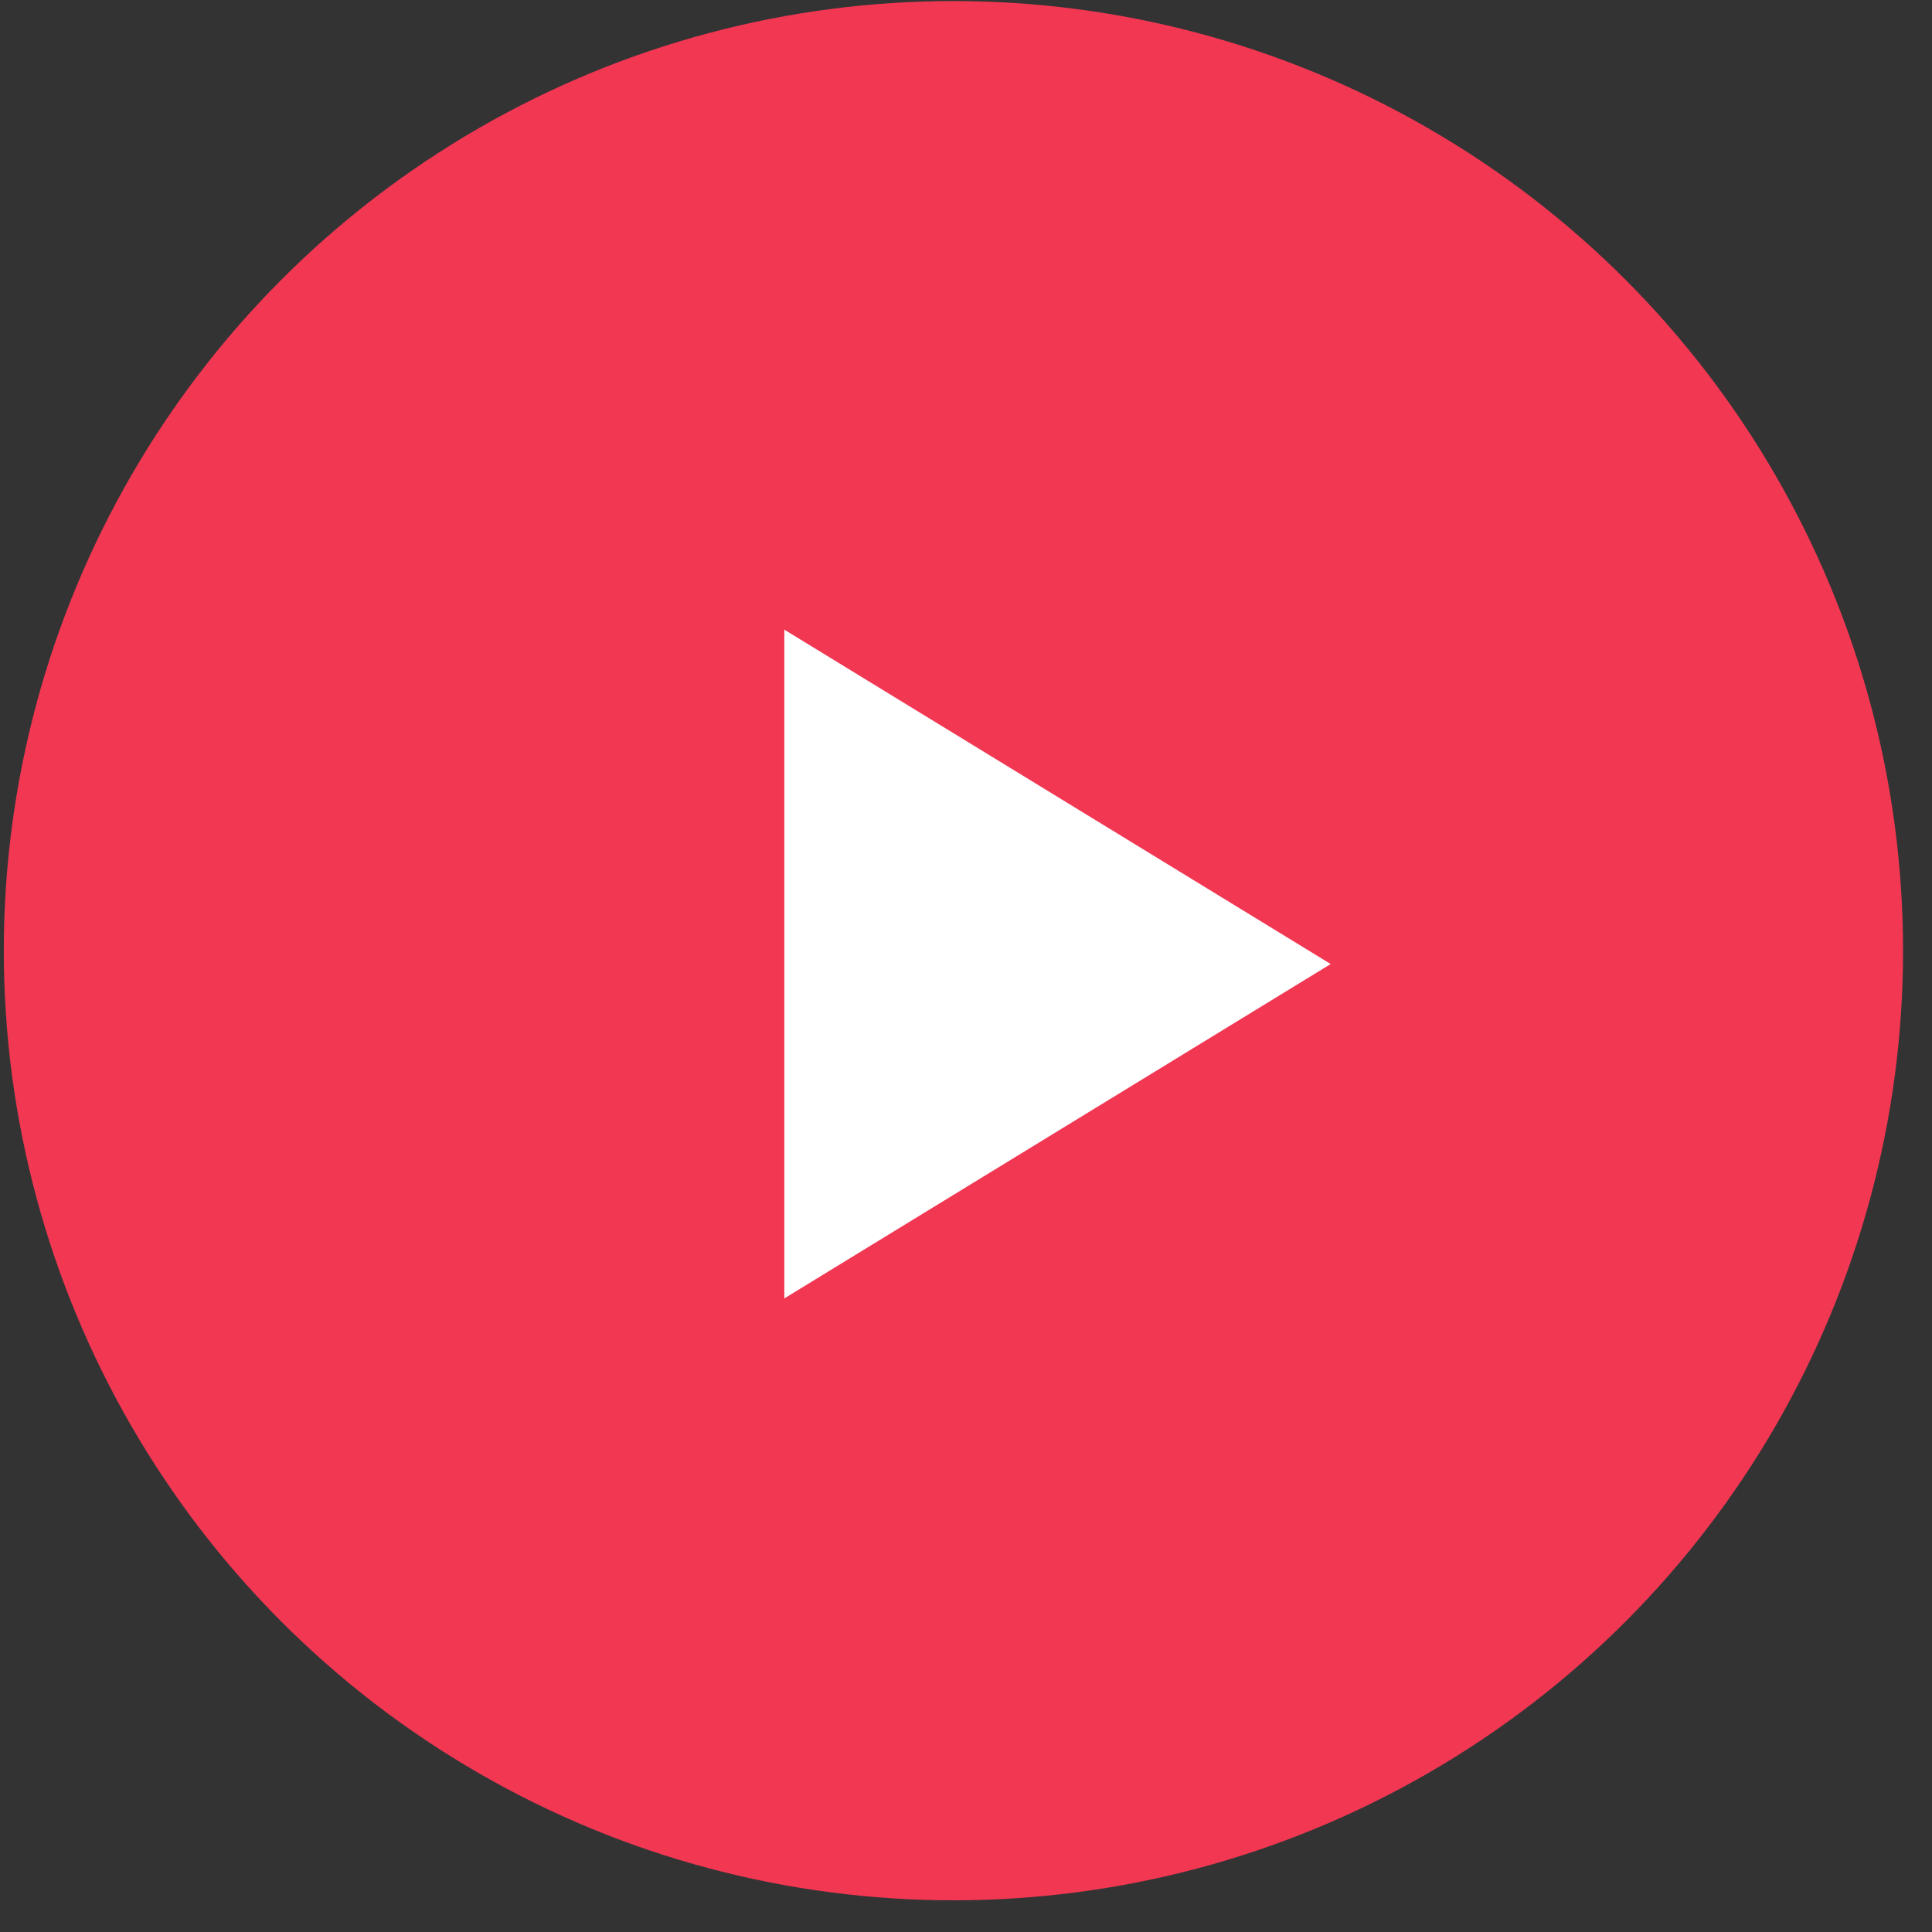
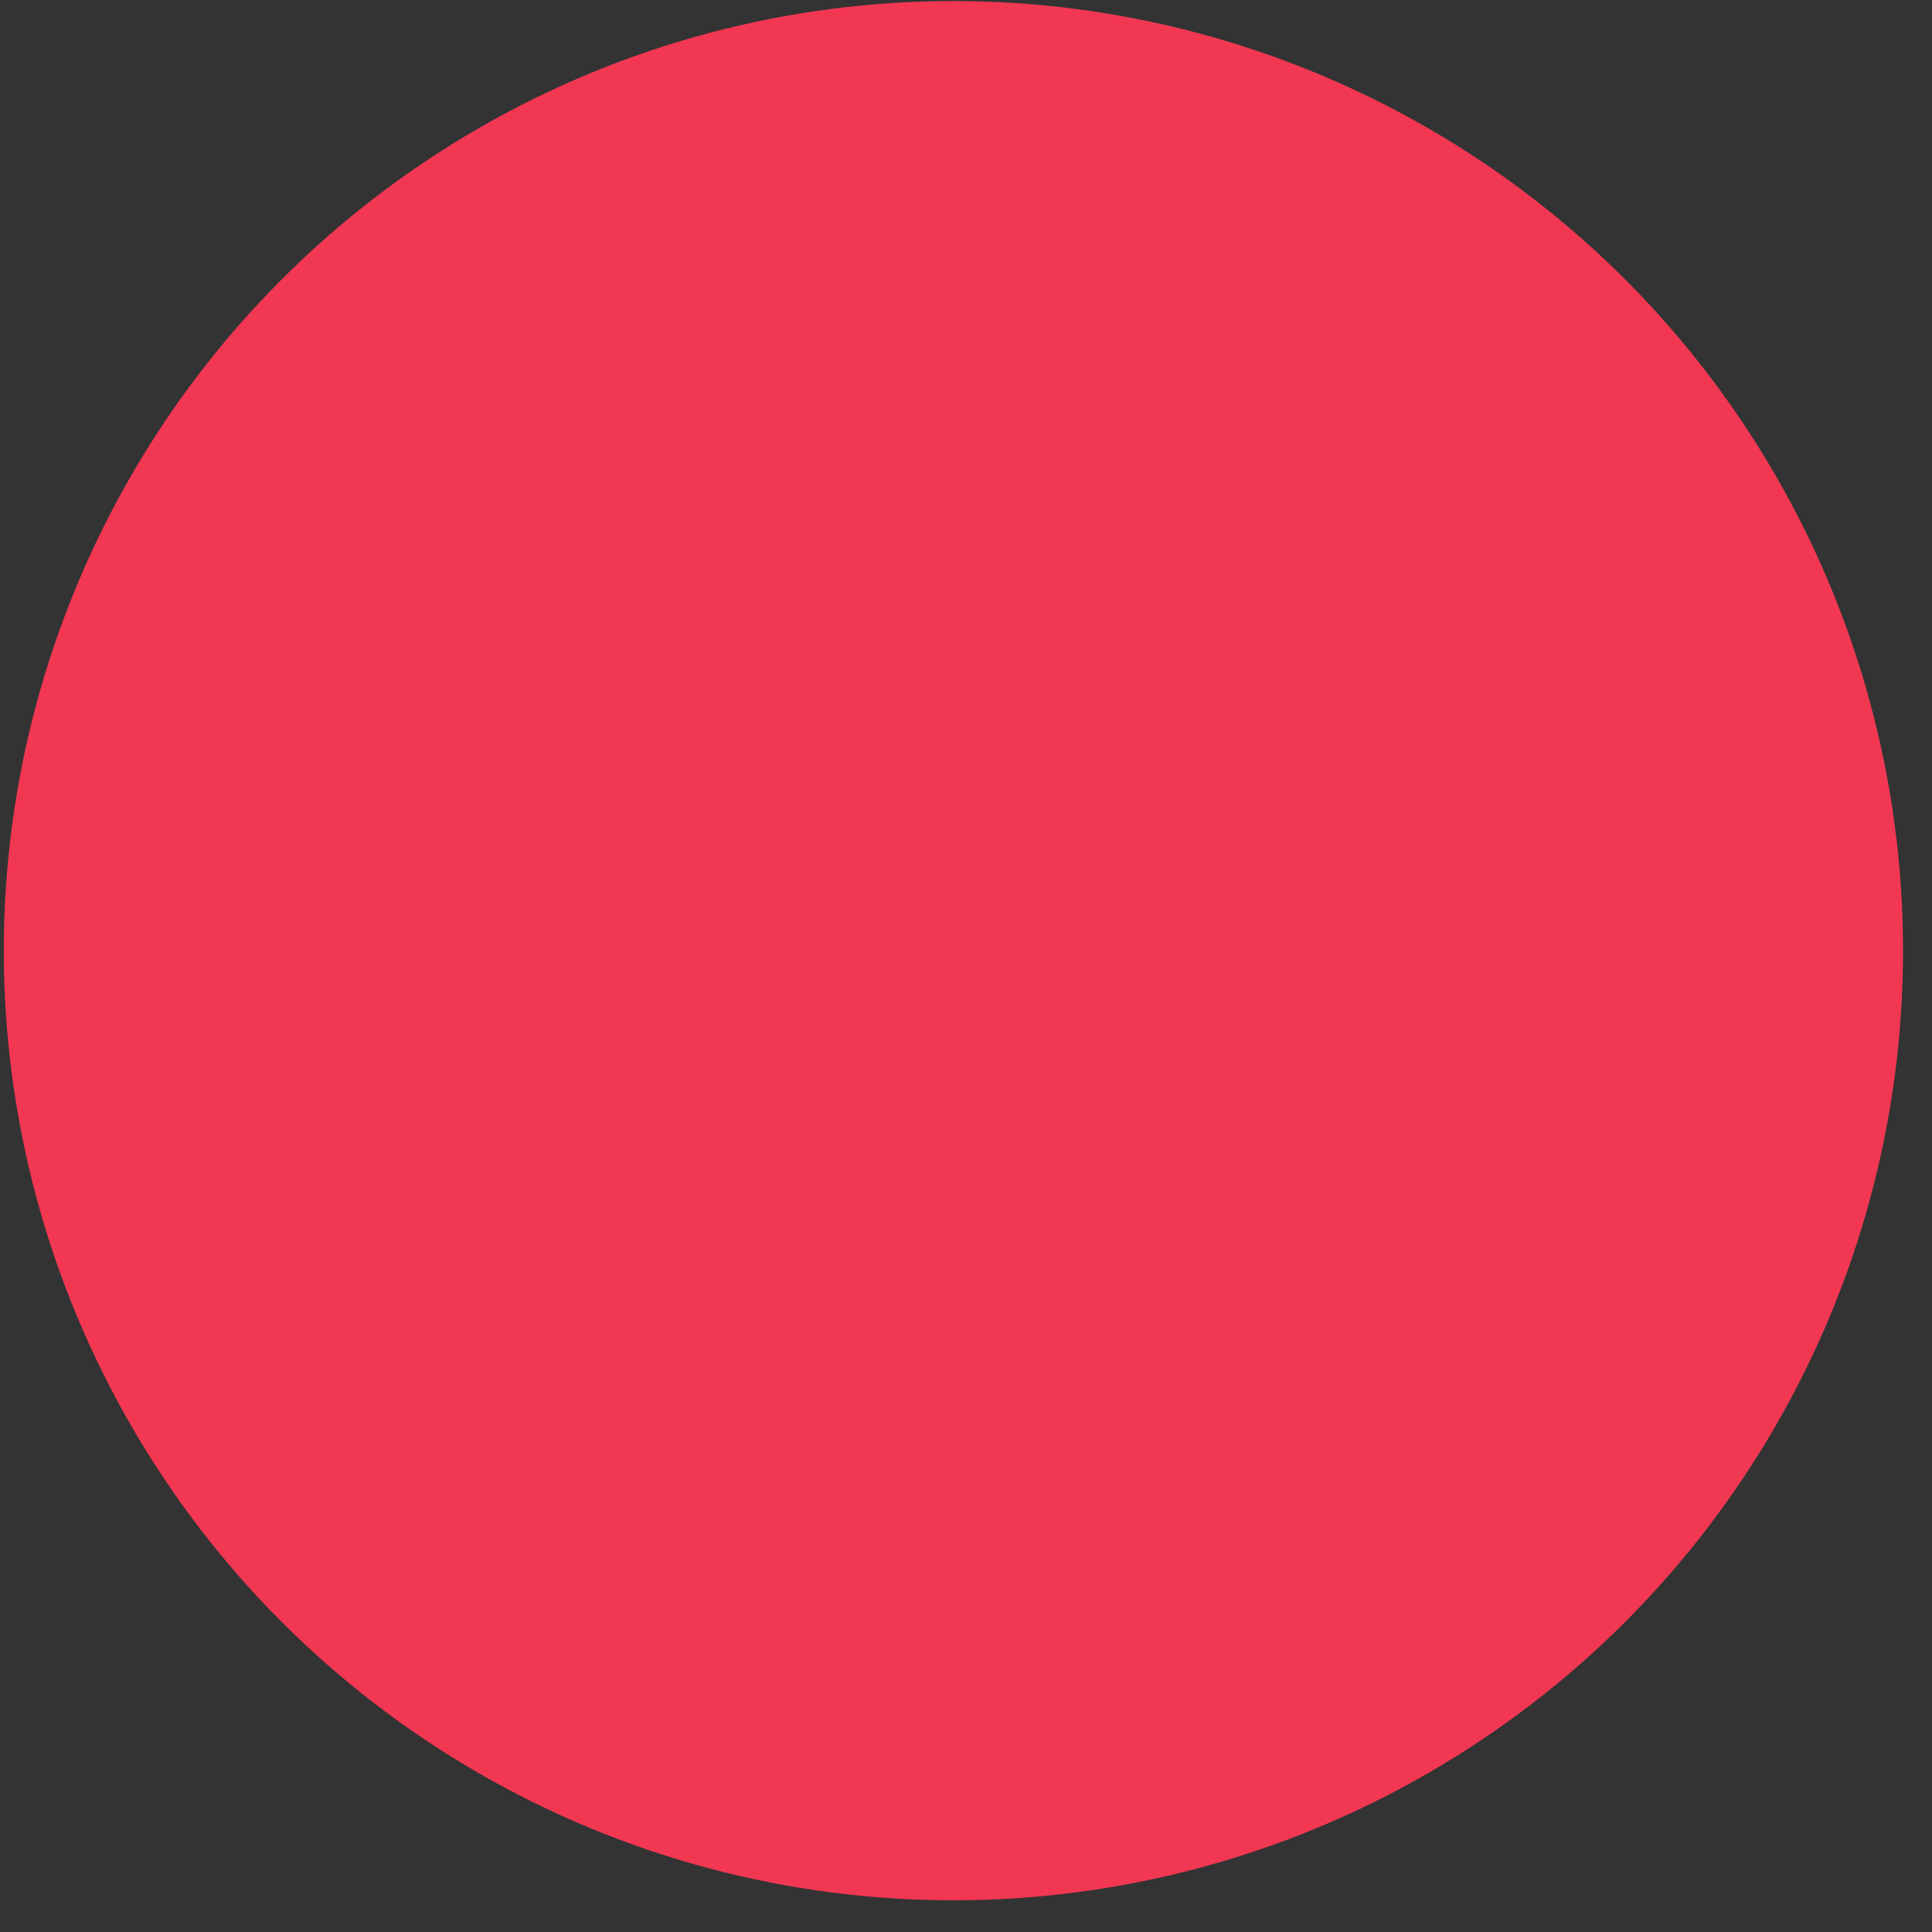
<svg xmlns="http://www.w3.org/2000/svg" width="59" height="59" viewBox="0 0 59 59" fill="none">
  <rect x="0" y="0" width="59" height="59" fill="#333333" stroke="none" />
  <circle cx="29.116" cy="29.032" r="29" fill="#F23753" />
-   <path d="M40.637 29.44L23.952 39.651L23.952 19.229L40.637 29.44Z" fill="white" />
</svg>